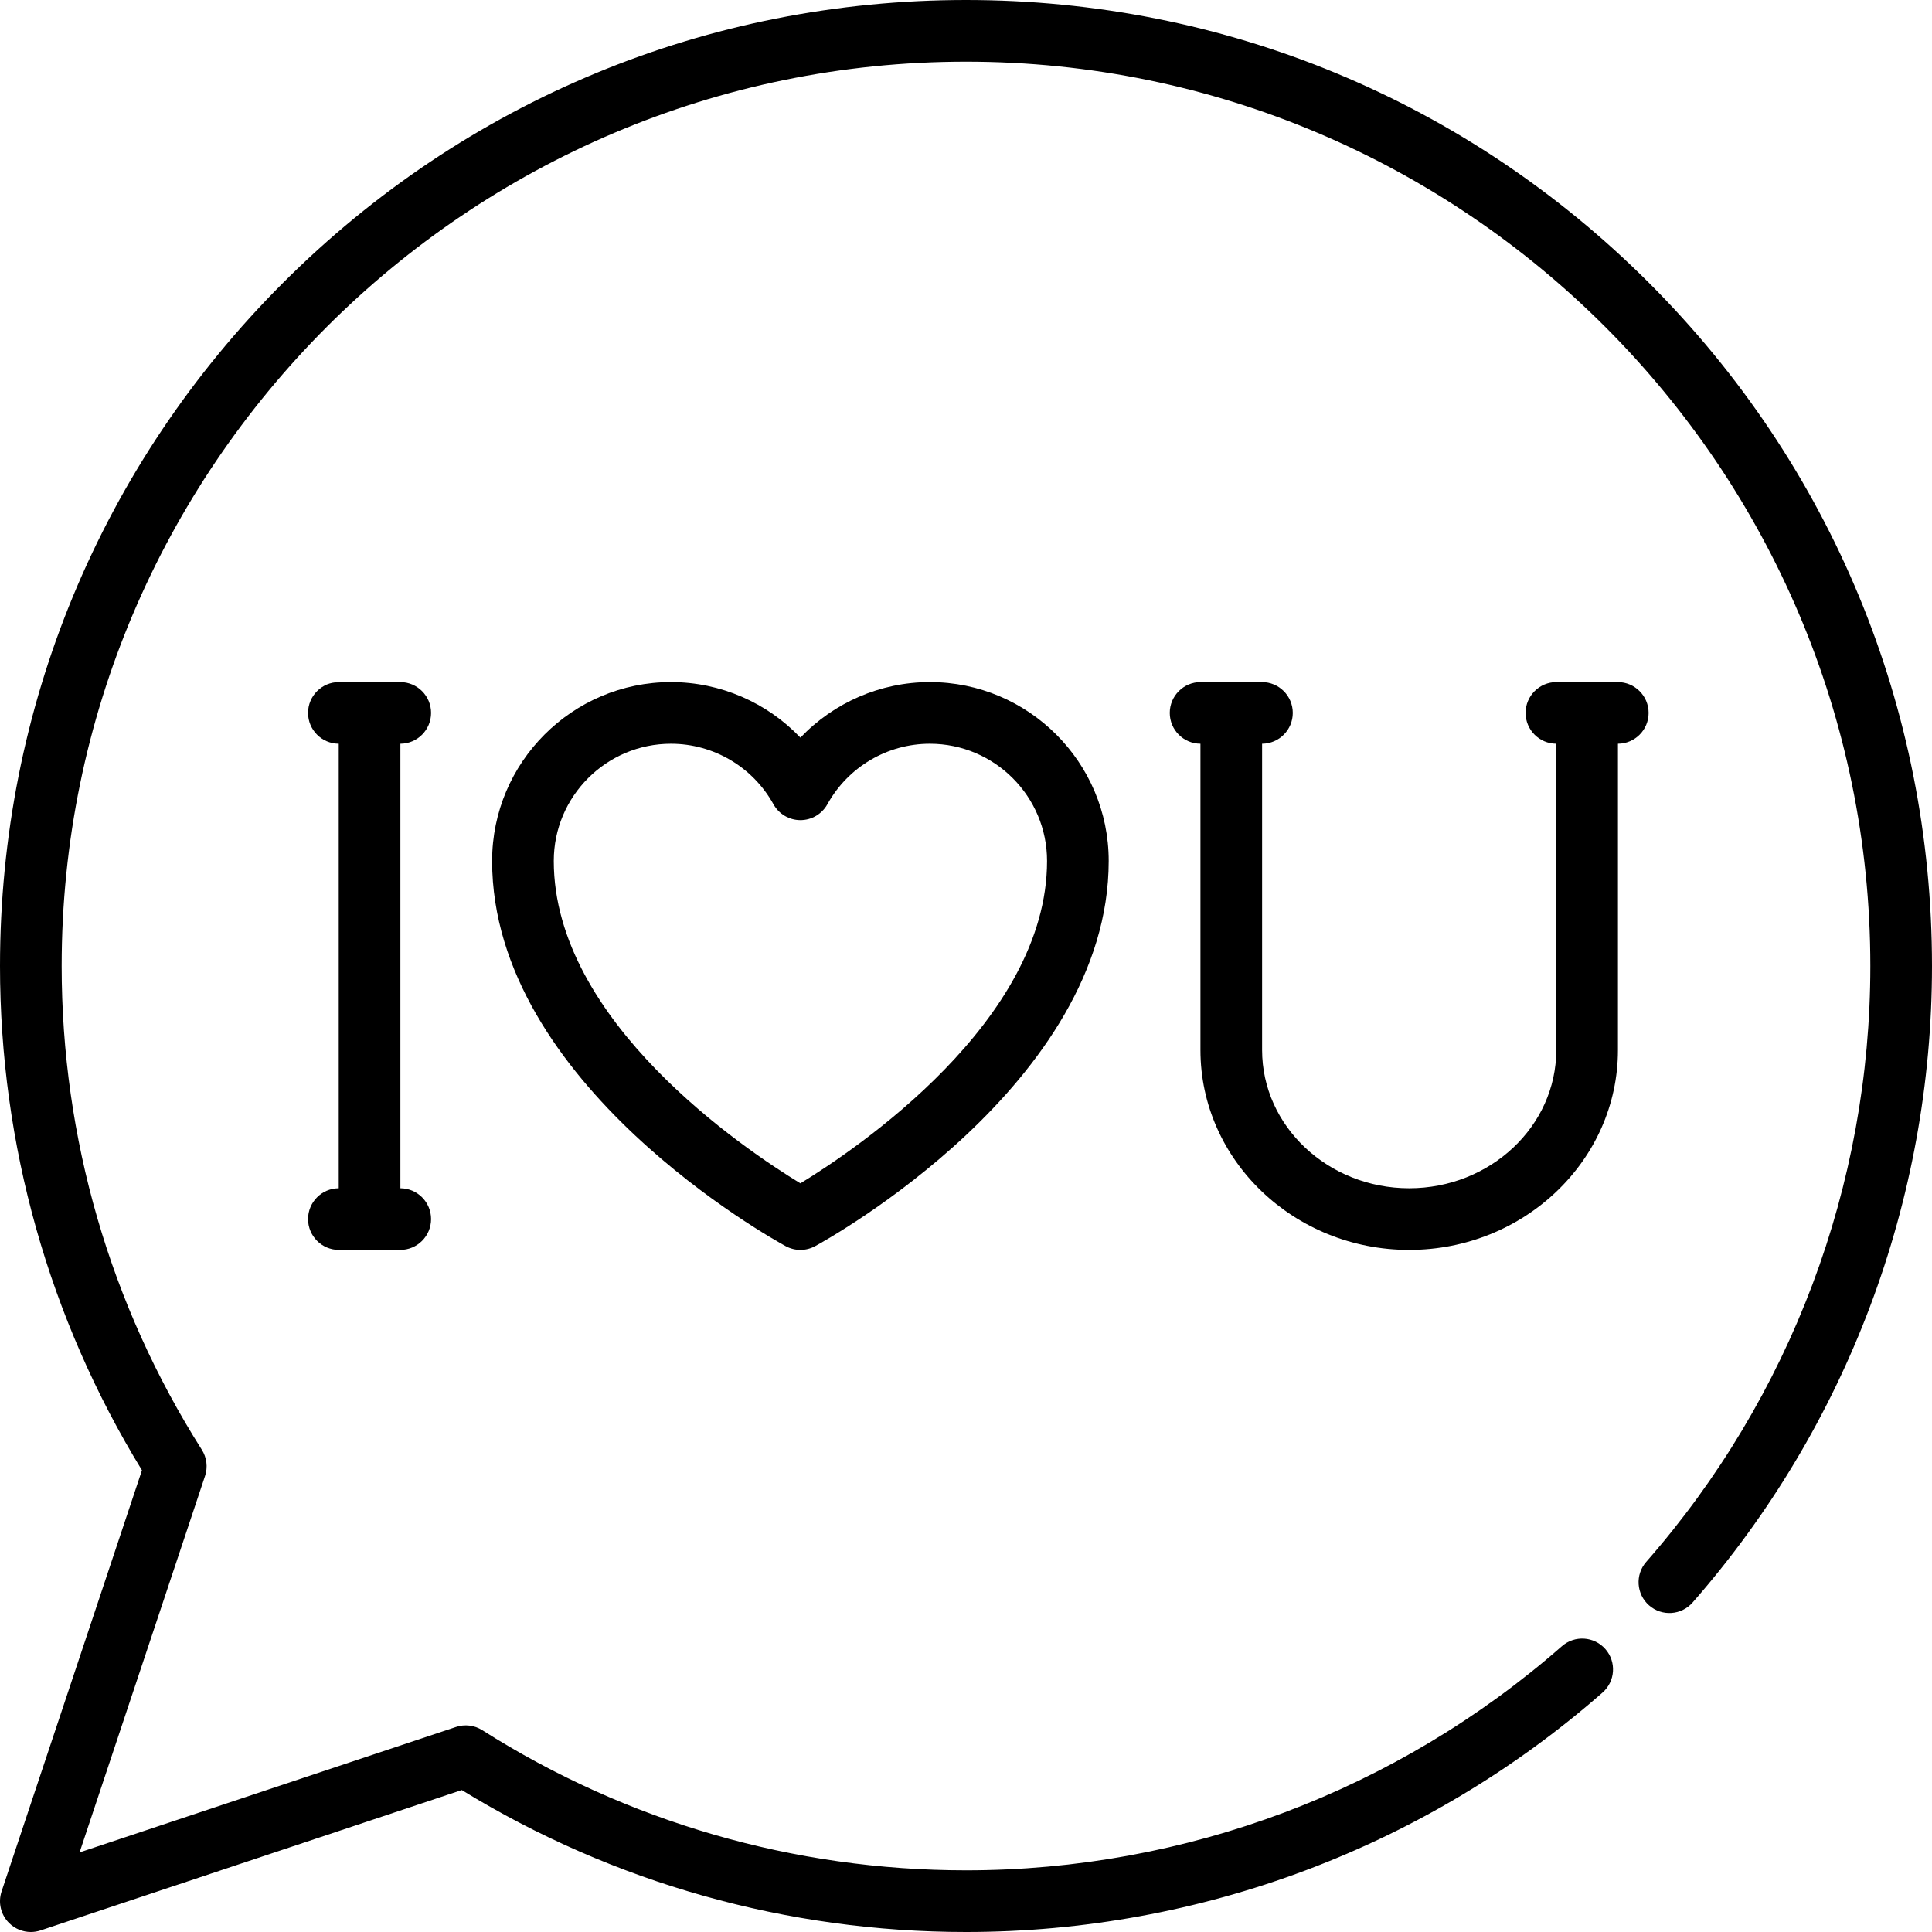
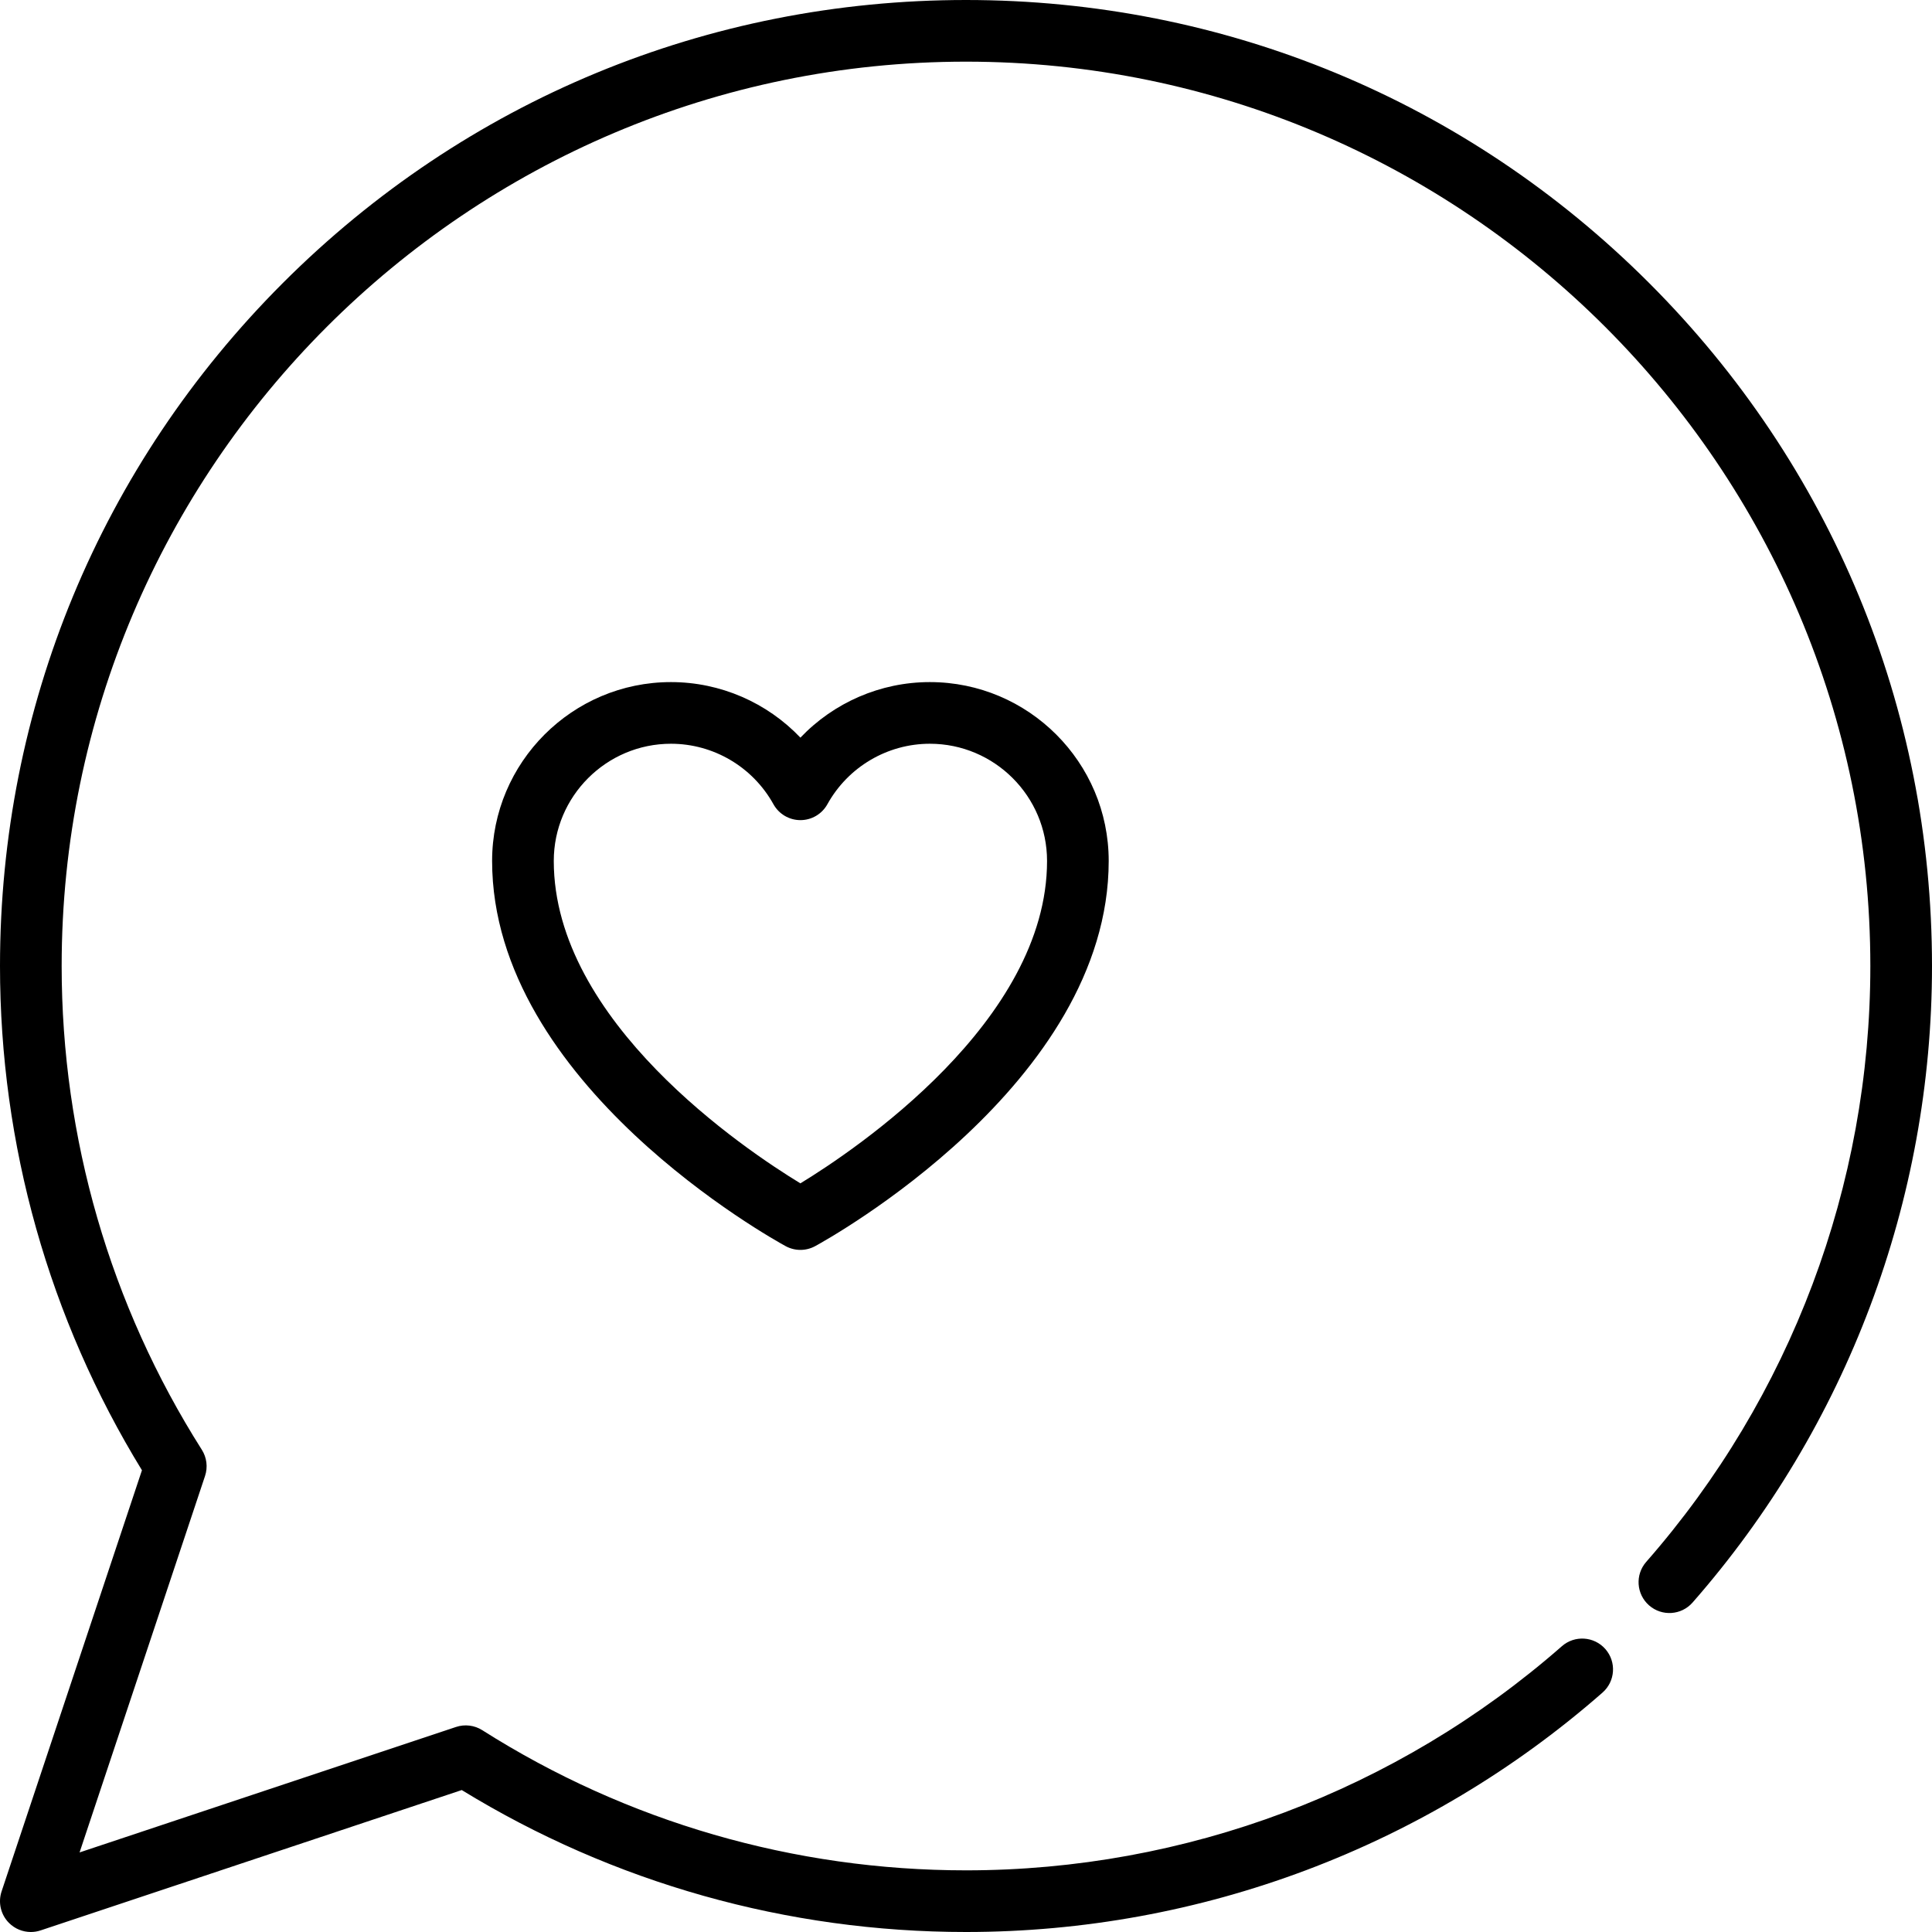
<svg xmlns="http://www.w3.org/2000/svg" fill="#000000" height="800px" width="800px" version="1.1" id="Layer_1" viewBox="0 0 512 512" xml:space="preserve">
  <g>
    <g>
      <path d="M246.42,180.761c-13.119,0.001-25.469,5.449-34.303,14.723c-8.833-9.275-21.184-14.723-34.303-14.723    c-26.136,0-47.399,21.264-47.399,47.4c0,59.125,74.625,100.359,77.801,102.085c1.217,0.66,2.559,0.991,3.901,0.991    c1.342,0,2.684-0.331,3.901-0.991c3.177-1.727,77.801-42.96,77.801-102.085C293.819,202.025,272.556,180.761,246.42,180.761z     M212.112,313.6c-14.638-8.908-65.356-42.853-65.356-85.439c0-17.127,13.933-31.06,31.059-31.06    c11.268,0,21.675,6.144,27.158,16.034c1.44,2.597,4.176,4.208,7.146,4.208s5.706-1.611,7.146-4.208    c5.483-9.89,15.888-16.034,27.157-16.034c17.125,0.001,31.058,13.934,31.058,31.06C277.479,270.648,226.742,304.674,212.112,313.6    z" />
    </g>
  </g>
  <g>
    <g>
-       <path d="M106.108,314.901V197.1c4.494-0.022,8.13-3.669,8.13-8.168c0-4.513-3.658-8.17-8.17-8.17H89.809    c-4.512,0-8.17,3.657-8.17,8.17c0,4.499,3.636,8.146,8.129,8.168v117.8c-4.494,0.023-8.129,3.669-8.129,8.168    c0,4.513,3.658,8.17,8.17,8.17h16.259c4.512,0,8.17-3.657,8.17-8.17C114.238,318.57,110.602,314.922,106.108,314.901z" />
-     </g>
+       </g>
  </g>
  <g>
    <g>
-       <path d="M428.727,180.761h-16.259c-4.512,0-8.17,3.657-8.17,8.17c0,4.499,3.636,8.146,8.13,8.168v81.172    c0,20.196-17.49,36.627-38.986,36.627c-21.491,0-38.974-16.431-38.974-36.627v-81.172c4.494-0.023,8.129-3.669,8.129-8.168    c0-4.513-3.658-8.17-8.17-8.17h-16.259c-4.512,0-8.17,3.657-8.17,8.17c0,4.499,3.636,8.146,8.13,8.168v81.172    c-0.001,29.207,24.813,52.967,55.314,52.967c30.507,0,55.327-23.761,55.327-52.967v-81.172c4.494-0.023,8.129-3.669,8.129-8.168    C436.897,184.418,433.239,180.761,428.727,180.761z" />
-     </g>
+       </g>
  </g>
  <g>
    <g>
      <path d="M437.019,74.981C388.667,26.628,324.38,0,256,0S123.333,26.628,74.981,74.981S0,187.621,0,256    c0,47.358,12.994,93.473,37.618,133.632L0.419,501.247c-0.978,2.935-0.215,6.172,1.974,8.361C3.95,511.163,6.038,512,8.171,512    c0.864,0,1.735-0.137,2.583-0.419l111.614-37.198C162.527,499.006,208.642,512,256,512c62.11,0,122.017-22.533,168.685-63.448    c3.393-2.974,3.732-8.138,0.757-11.53s-8.136-3.732-11.53-0.757C370.226,474.566,314.145,495.66,256,495.66    c-45.56,0-89.889-12.844-128.193-37.143c-2.073-1.316-4.63-1.629-6.96-0.852l-99.76,33.248l33.248-99.76    c0.777-2.33,0.464-4.885-0.852-6.96C29.184,345.889,16.34,301.559,16.34,256c0-132.149,107.51-239.66,239.66-239.66    S495.66,123.851,495.66,256c0,58.147-21.093,114.227-59.394,157.913c-2.975,3.392-2.636,8.555,0.757,11.53    c3.392,2.974,8.555,2.636,11.529-0.757C489.468,378.018,512,318.112,512,256C512,187.621,485.372,123.333,437.019,74.981z" />
    </g>
  </g>
</svg>